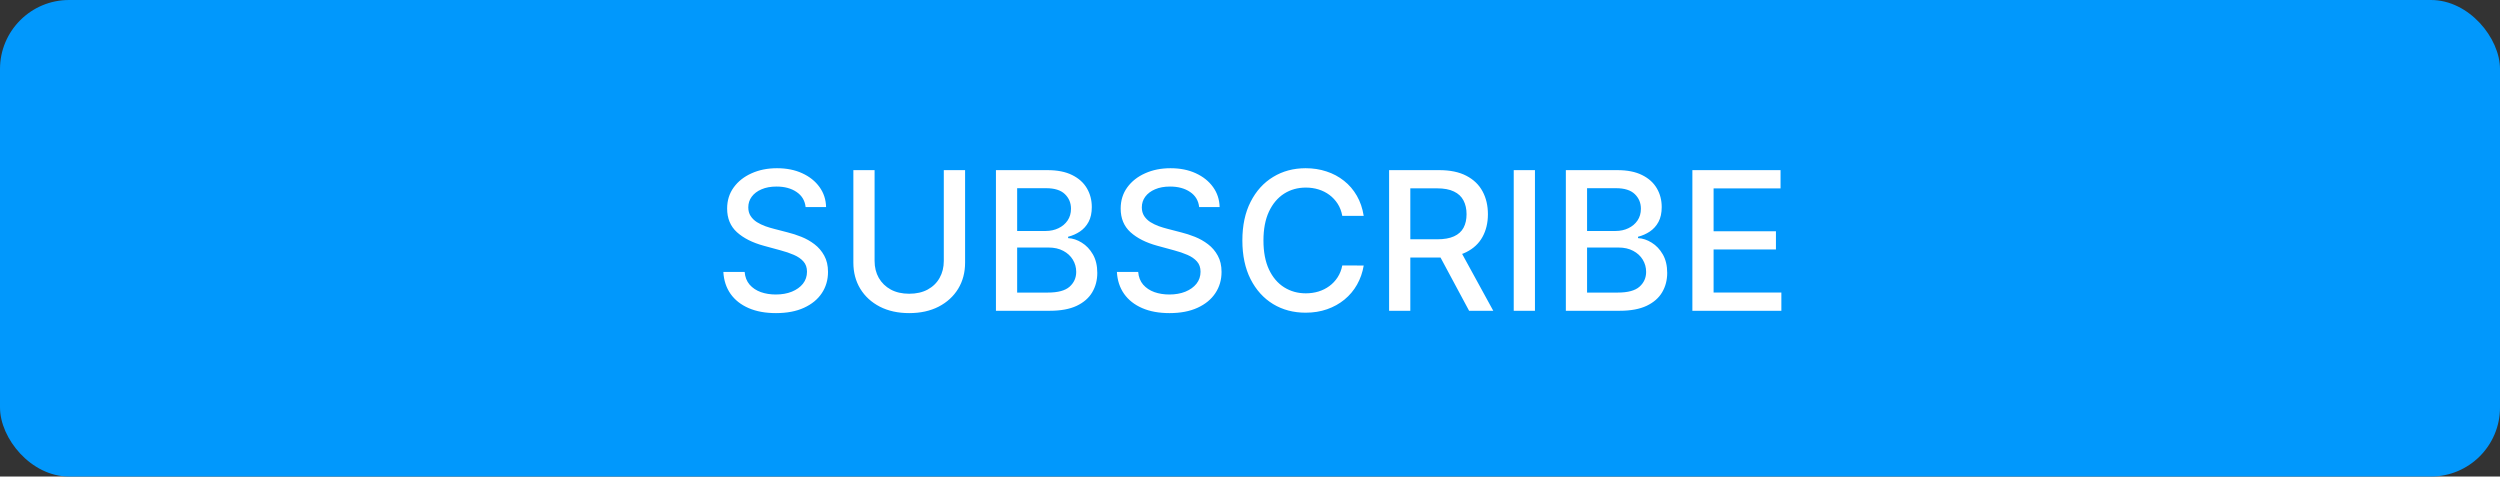
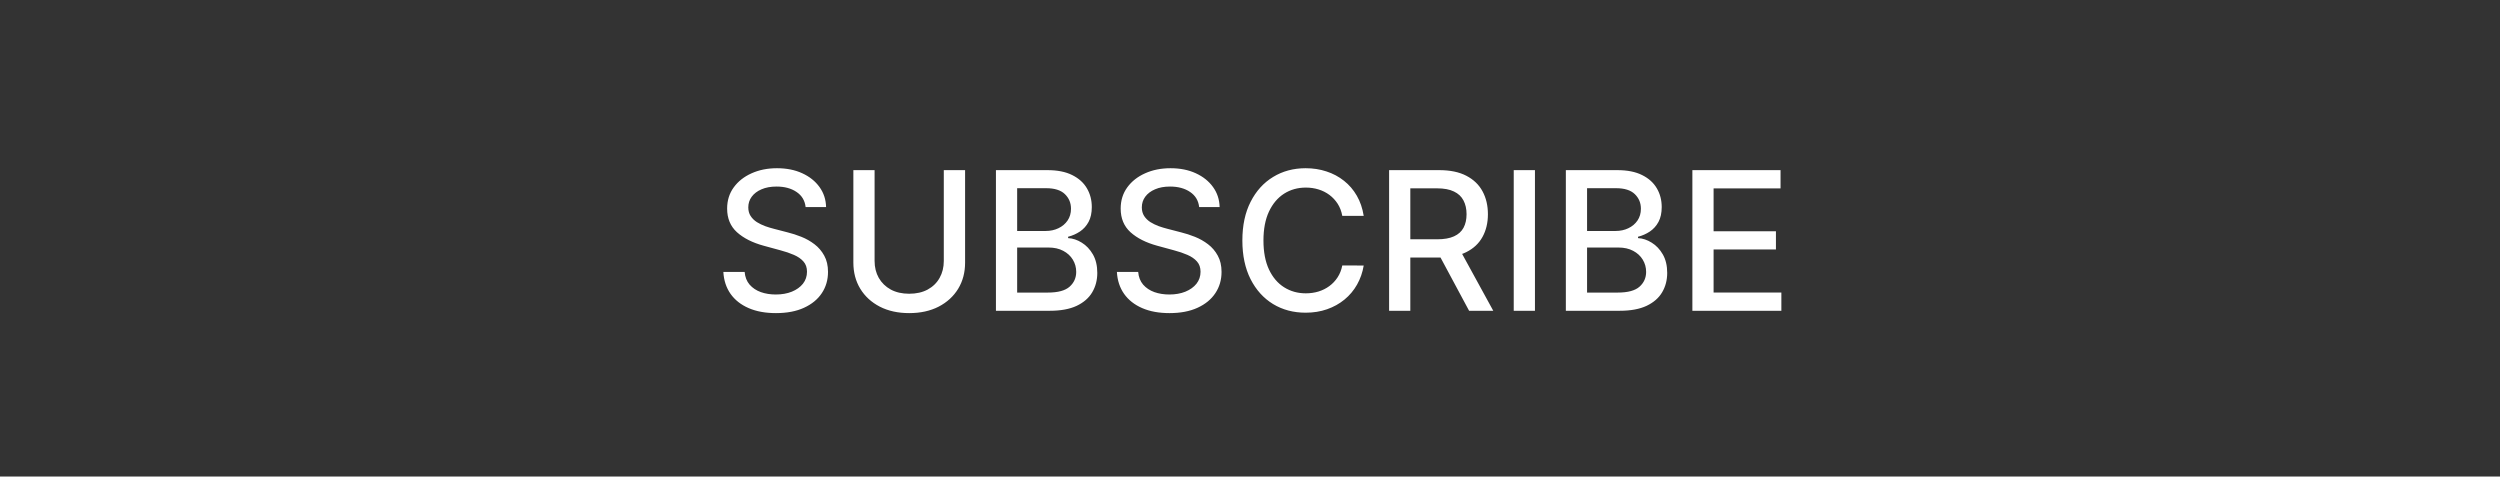
<svg xmlns="http://www.w3.org/2000/svg" width="362" height="69" viewBox="0 0 362 69" fill="none">
  <rect x="0" y="0" width="362" height="69" fill="#333333" stroke="none" />
-   <rect width="362" height="69" rx="10" fill="#0198FC" />
  <path d="M116.654 29.986C116.548 29.044 116.111 28.315 115.342 27.798C114.573 27.275 113.605 27.013 112.438 27.013C111.603 27.013 110.881 27.145 110.271 27.41C109.661 27.669 109.187 28.027 108.849 28.484C108.517 28.935 108.352 29.449 108.352 30.026C108.352 30.509 108.464 30.927 108.69 31.278C108.922 31.63 109.223 31.925 109.595 32.163C109.972 32.395 110.377 32.591 110.808 32.75C111.239 32.903 111.653 33.028 112.051 33.128L114.039 33.645C114.689 33.804 115.355 34.019 116.038 34.291C116.721 34.563 117.354 34.921 117.937 35.365C118.52 35.809 118.991 36.359 119.349 37.016C119.713 37.672 119.896 38.457 119.896 39.372C119.896 40.526 119.597 41.55 119.001 42.445C118.411 43.34 117.552 44.045 116.426 44.562C115.305 45.08 113.95 45.338 112.359 45.338C110.834 45.338 109.515 45.096 108.401 44.612C107.288 44.128 106.416 43.442 105.786 42.554C105.157 41.659 104.809 40.599 104.742 39.372H107.825C107.884 40.108 108.123 40.721 108.541 41.212C108.965 41.696 109.505 42.057 110.161 42.295C110.824 42.528 111.55 42.644 112.339 42.644C113.207 42.644 113.98 42.508 114.656 42.236C115.338 41.957 115.875 41.573 116.267 41.082C116.658 40.585 116.853 40.005 116.853 39.342C116.853 38.739 116.681 38.245 116.336 37.861C115.998 37.476 115.537 37.158 114.954 36.906C114.377 36.654 113.724 36.432 112.995 36.24L110.589 35.584C108.958 35.14 107.666 34.487 106.711 33.625C105.763 32.763 105.289 31.623 105.289 30.204C105.289 29.031 105.607 28.007 106.244 27.132C106.88 26.257 107.742 25.578 108.829 25.094C109.916 24.603 111.142 24.358 112.508 24.358C113.887 24.358 115.103 24.6 116.157 25.084C117.218 25.568 118.053 26.234 118.663 27.082C119.273 27.924 119.591 28.892 119.617 29.986H116.654ZM136.662 24.636H139.745V38.03C139.745 39.455 139.41 40.718 138.741 41.818C138.071 42.912 137.13 43.774 135.917 44.403C134.704 45.026 133.282 45.338 131.651 45.338C130.027 45.338 128.608 45.026 127.395 44.403C126.182 43.774 125.241 42.912 124.572 41.818C123.902 40.718 123.567 39.455 123.567 38.03V24.636H126.64V37.781C126.64 38.703 126.842 39.521 127.246 40.237C127.657 40.953 128.237 41.517 128.986 41.928C129.735 42.332 130.624 42.534 131.651 42.534C132.685 42.534 133.577 42.332 134.326 41.928C135.081 41.517 135.658 40.953 136.056 40.237C136.46 39.521 136.662 38.703 136.662 37.781V24.636ZM144.212 45V24.636H151.669C153.114 24.636 154.311 24.875 155.259 25.352C156.207 25.823 156.916 26.463 157.387 27.271C157.857 28.073 158.093 28.978 158.093 29.986C158.093 30.834 157.937 31.55 157.625 32.133C157.314 32.71 156.896 33.174 156.372 33.526C155.855 33.87 155.285 34.122 154.662 34.281V34.48C155.338 34.513 155.998 34.732 156.641 35.136C157.29 35.534 157.827 36.101 158.252 36.837C158.676 37.572 158.888 38.467 158.888 39.521C158.888 40.562 158.643 41.497 158.152 42.325C157.668 43.147 156.919 43.8 155.905 44.284C154.891 44.761 153.595 45 152.017 45H144.212ZM147.284 42.365H151.719C153.191 42.365 154.244 42.08 154.881 41.51C155.517 40.94 155.835 40.227 155.835 39.372C155.835 38.729 155.673 38.139 155.348 37.602C155.023 37.065 154.559 36.638 153.956 36.32C153.36 36.001 152.65 35.842 151.828 35.842H147.284V42.365ZM147.284 33.446H151.401C152.09 33.446 152.71 33.313 153.26 33.048C153.817 32.783 154.258 32.412 154.583 31.935C154.914 31.451 155.08 30.881 155.08 30.224C155.08 29.383 154.785 28.677 154.195 28.107C153.605 27.537 152.7 27.251 151.48 27.251H147.284V33.446ZM173.639 29.986C173.533 29.044 173.095 28.315 172.326 27.798C171.557 27.275 170.589 27.013 169.423 27.013C168.588 27.013 167.865 27.145 167.255 27.41C166.645 27.669 166.171 28.027 165.833 28.484C165.502 28.935 165.336 29.449 165.336 30.026C165.336 30.509 165.449 30.927 165.674 31.278C165.906 31.63 166.208 31.925 166.579 32.163C166.957 32.395 167.361 32.591 167.792 32.75C168.223 32.903 168.637 33.028 169.035 33.128L171.024 33.645C171.673 33.804 172.339 34.019 173.022 34.291C173.705 34.563 174.338 34.921 174.921 35.365C175.505 35.809 175.975 36.359 176.333 37.016C176.698 37.672 176.88 38.457 176.88 39.372C176.88 40.526 176.582 41.55 175.985 42.445C175.395 43.34 174.537 44.045 173.41 44.562C172.29 45.08 170.934 45.338 169.343 45.338C167.819 45.338 166.499 45.096 165.386 44.612C164.272 44.128 163.401 43.442 162.771 42.554C162.141 41.659 161.793 40.599 161.727 39.372H164.809C164.869 40.108 165.107 40.721 165.525 41.212C165.949 41.696 166.49 42.057 167.146 42.295C167.809 42.528 168.535 42.644 169.323 42.644C170.192 42.644 170.964 42.508 171.64 42.236C172.323 41.957 172.86 41.573 173.251 41.082C173.642 40.585 173.838 40.005 173.838 39.342C173.838 38.739 173.665 38.245 173.32 37.861C172.982 37.476 172.522 37.158 171.938 36.906C171.362 36.654 170.709 36.432 169.98 36.24L167.573 35.584C165.943 35.14 164.65 34.487 163.695 33.625C162.748 32.763 162.274 31.623 162.274 30.204C162.274 29.031 162.592 28.007 163.228 27.132C163.865 26.257 164.726 25.578 165.813 25.094C166.901 24.603 168.127 24.358 169.492 24.358C170.871 24.358 172.088 24.6 173.142 25.084C174.202 25.568 175.037 26.234 175.647 27.082C176.257 27.924 176.575 28.892 176.602 29.986H173.639ZM197.465 31.259H194.363C194.243 30.596 194.021 30.012 193.697 29.509C193.372 29.005 192.974 28.577 192.503 28.226C192.033 27.875 191.506 27.609 190.922 27.43C190.346 27.251 189.733 27.162 189.083 27.162C187.91 27.162 186.859 27.457 185.931 28.047C185.01 28.637 184.28 29.502 183.743 30.642C183.213 31.782 182.948 33.174 182.948 34.818C182.948 36.475 183.213 37.874 183.743 39.014C184.28 40.154 185.013 41.016 185.941 41.599C186.869 42.183 187.913 42.474 189.073 42.474C189.716 42.474 190.326 42.388 190.903 42.216C191.486 42.037 192.013 41.775 192.483 41.43C192.954 41.086 193.352 40.665 193.677 40.168C194.008 39.664 194.237 39.087 194.363 38.438L197.465 38.447C197.299 39.448 196.978 40.37 196.501 41.212C196.03 42.047 195.423 42.769 194.681 43.379C193.945 43.983 193.103 44.45 192.155 44.781C191.207 45.113 190.173 45.278 189.053 45.278C187.29 45.278 185.719 44.861 184.34 44.026C182.961 43.184 181.874 41.981 181.079 40.416C180.29 38.852 179.895 36.986 179.895 34.818C179.895 32.644 180.293 30.778 181.089 29.22C181.884 27.656 182.971 26.456 184.35 25.621C185.729 24.779 187.296 24.358 189.053 24.358C190.134 24.358 191.141 24.514 192.076 24.825C193.017 25.13 193.862 25.581 194.611 26.178C195.36 26.767 195.98 27.49 196.471 28.345C196.961 29.194 197.293 30.165 197.465 31.259ZM201.142 45V24.636H208.4C209.978 24.636 211.287 24.908 212.328 25.452C213.375 25.995 214.157 26.748 214.674 27.709C215.191 28.663 215.45 29.767 215.45 31.02C215.45 32.266 215.188 33.363 214.664 34.311C214.147 35.252 213.365 35.985 212.318 36.508C211.277 37.032 209.968 37.294 208.39 37.294H202.892V34.649H208.112C209.106 34.649 209.915 34.507 210.538 34.222C211.168 33.937 211.628 33.522 211.92 32.979C212.212 32.435 212.357 31.782 212.357 31.02C212.357 30.251 212.208 29.585 211.91 29.021C211.618 28.458 211.158 28.027 210.528 27.729C209.905 27.424 209.086 27.271 208.072 27.271H204.214V45H201.142ZM211.194 35.812L216.225 45H212.725L207.794 35.812H211.194ZM222.261 24.636V45H219.188V24.636H222.261ZM226.735 45V24.636H234.193C235.638 24.636 236.834 24.875 237.782 25.352C238.73 25.823 239.439 26.463 239.91 27.271C240.381 28.073 240.616 28.978 240.616 29.986C240.616 30.834 240.46 31.55 240.149 32.133C239.837 32.71 239.419 33.174 238.896 33.526C238.379 33.87 237.809 34.122 237.186 34.281V34.48C237.862 34.513 238.521 34.732 239.164 35.136C239.814 35.534 240.351 36.101 240.775 36.837C241.199 37.572 241.411 38.467 241.411 39.521C241.411 40.562 241.166 41.497 240.676 42.325C240.192 43.147 239.443 43.8 238.428 44.284C237.414 44.761 236.118 45 234.541 45H226.735ZM229.808 42.365H234.242C235.714 42.365 236.768 42.08 237.404 41.51C238.041 40.94 238.359 40.227 238.359 39.372C238.359 38.729 238.196 38.139 237.872 37.602C237.547 37.065 237.083 36.638 236.48 36.32C235.883 36.001 235.174 35.842 234.352 35.842H229.808V42.365ZM229.808 33.446H233.924C234.614 33.446 235.233 33.313 235.784 33.048C236.34 32.783 236.781 32.412 237.106 31.935C237.437 31.451 237.603 30.881 237.603 30.224C237.603 29.383 237.308 28.677 236.718 28.107C236.128 27.537 235.223 27.251 234.004 27.251H229.808V33.446ZM245.056 45V24.636H257.823V27.281H248.128V33.486H257.156V36.121H248.128V42.355H257.942V45H245.056Z" fill="white" />
</svg>